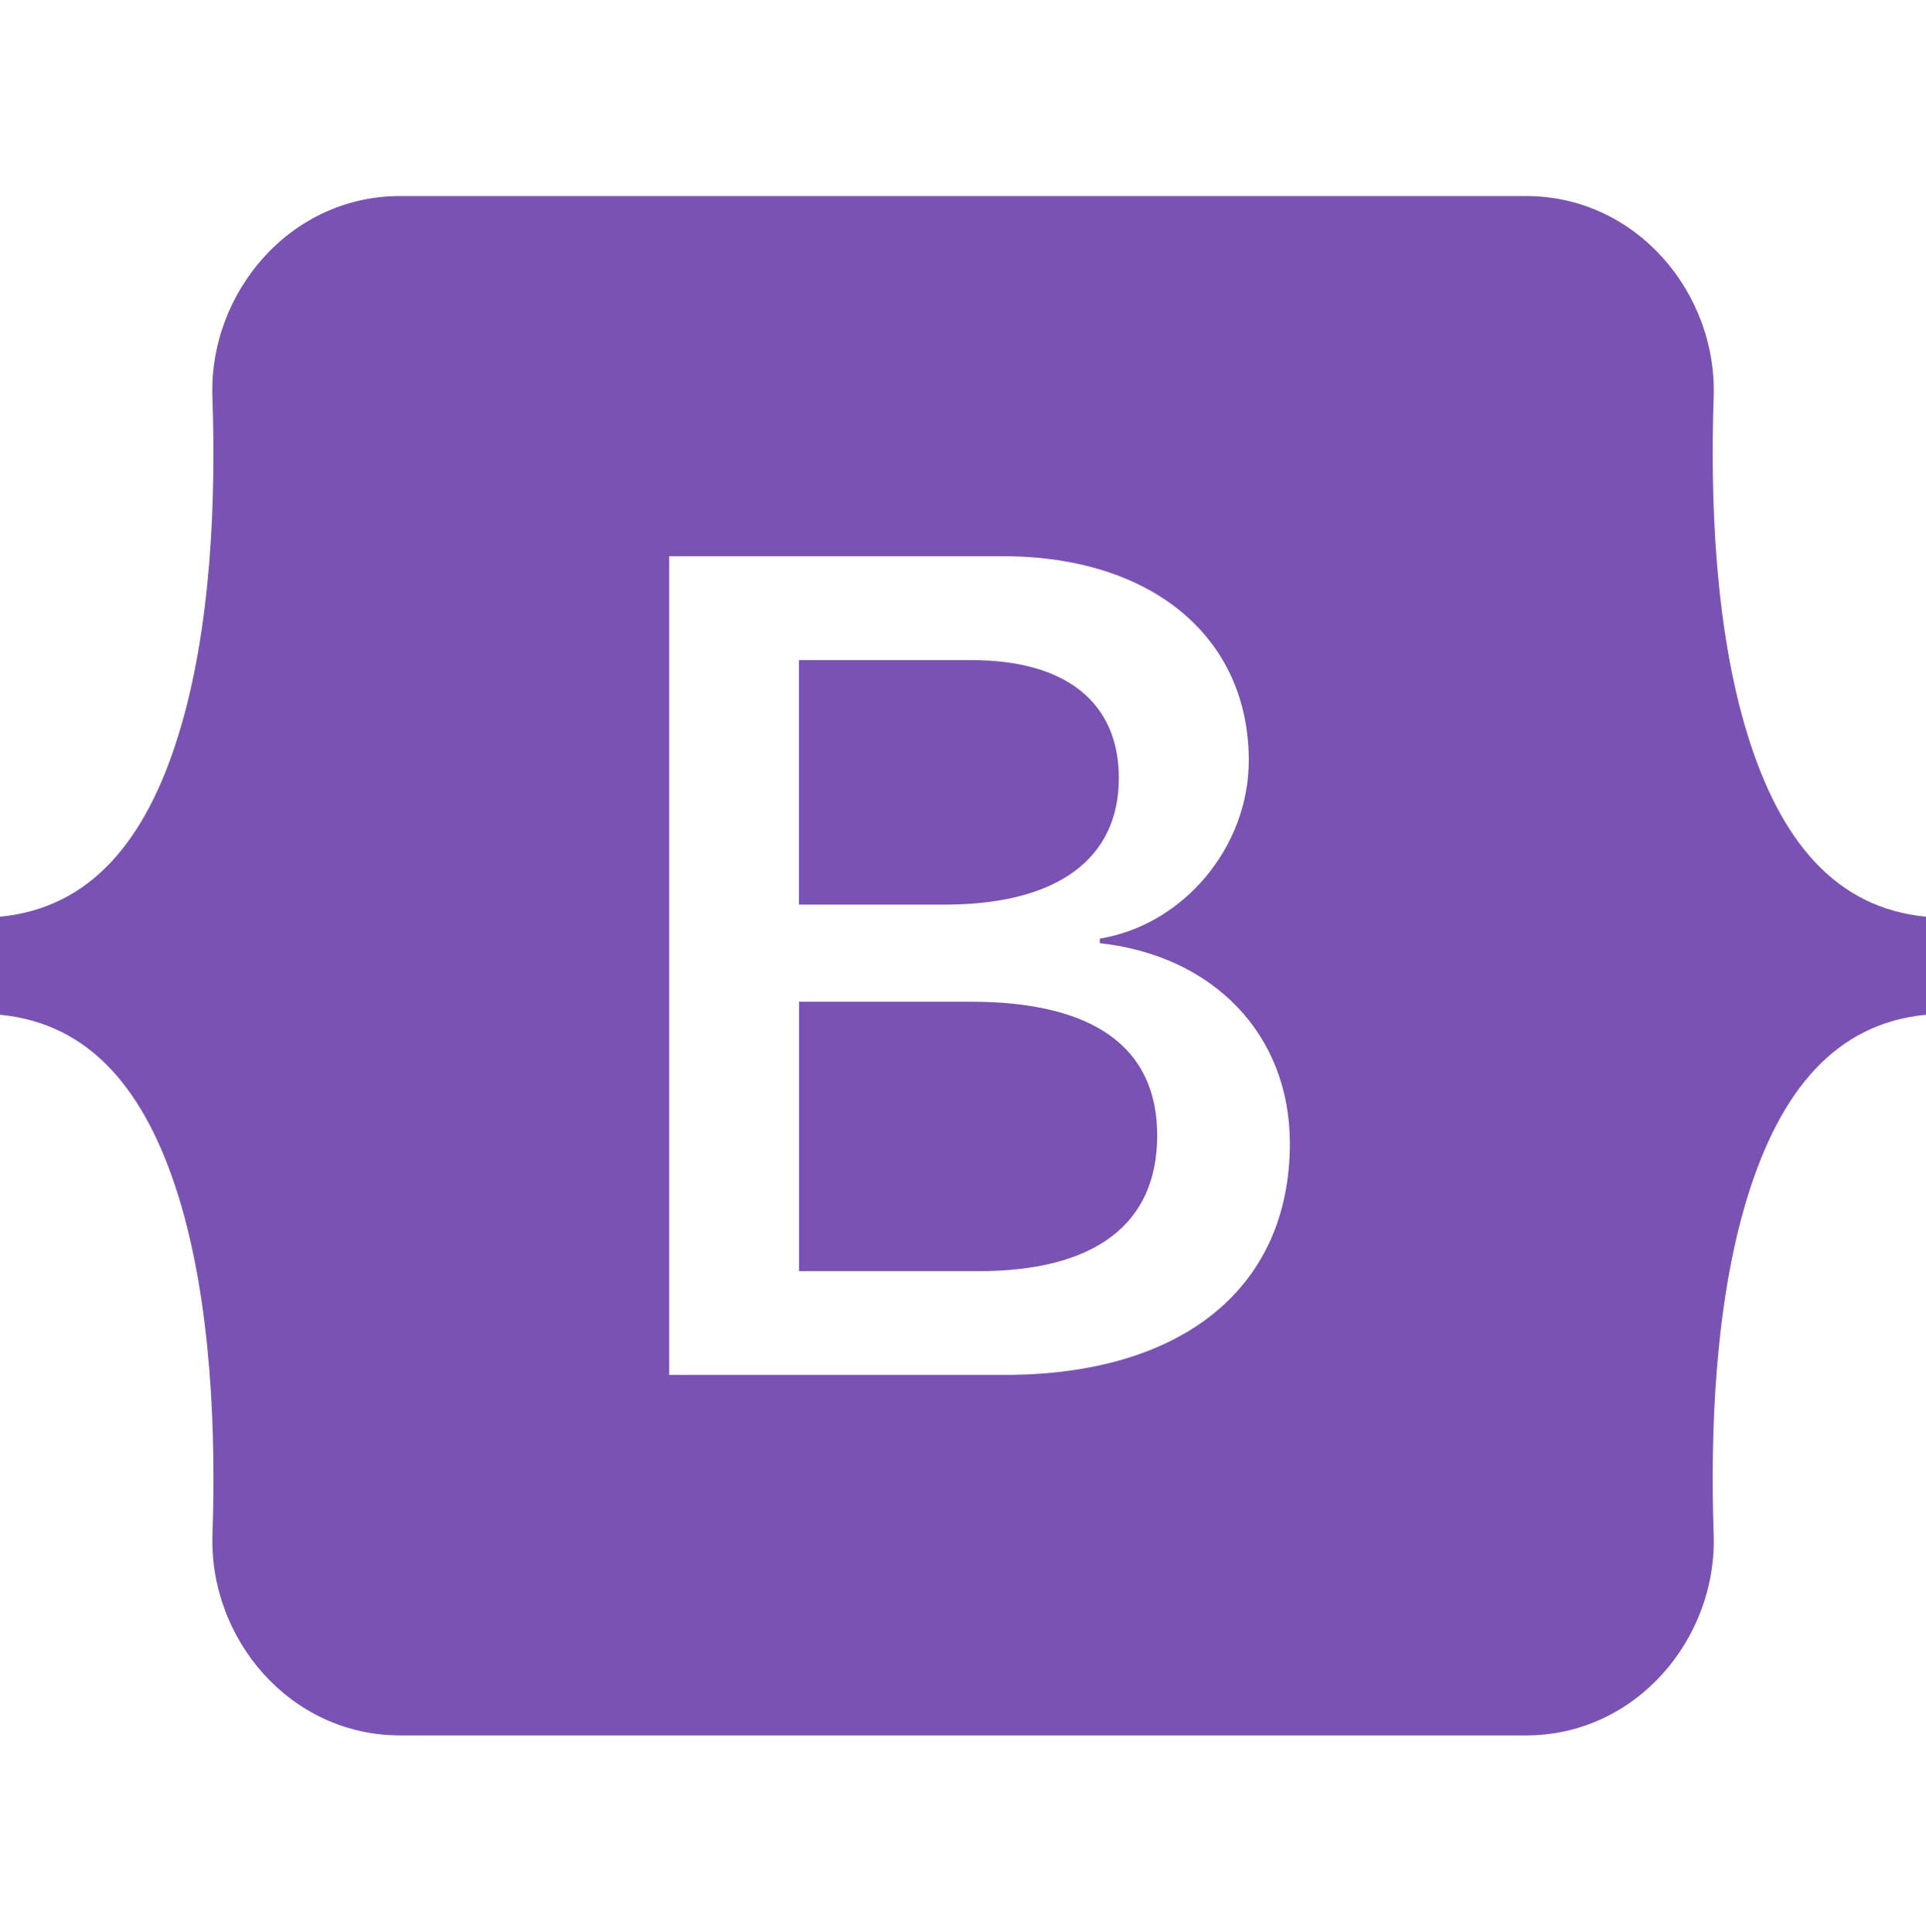
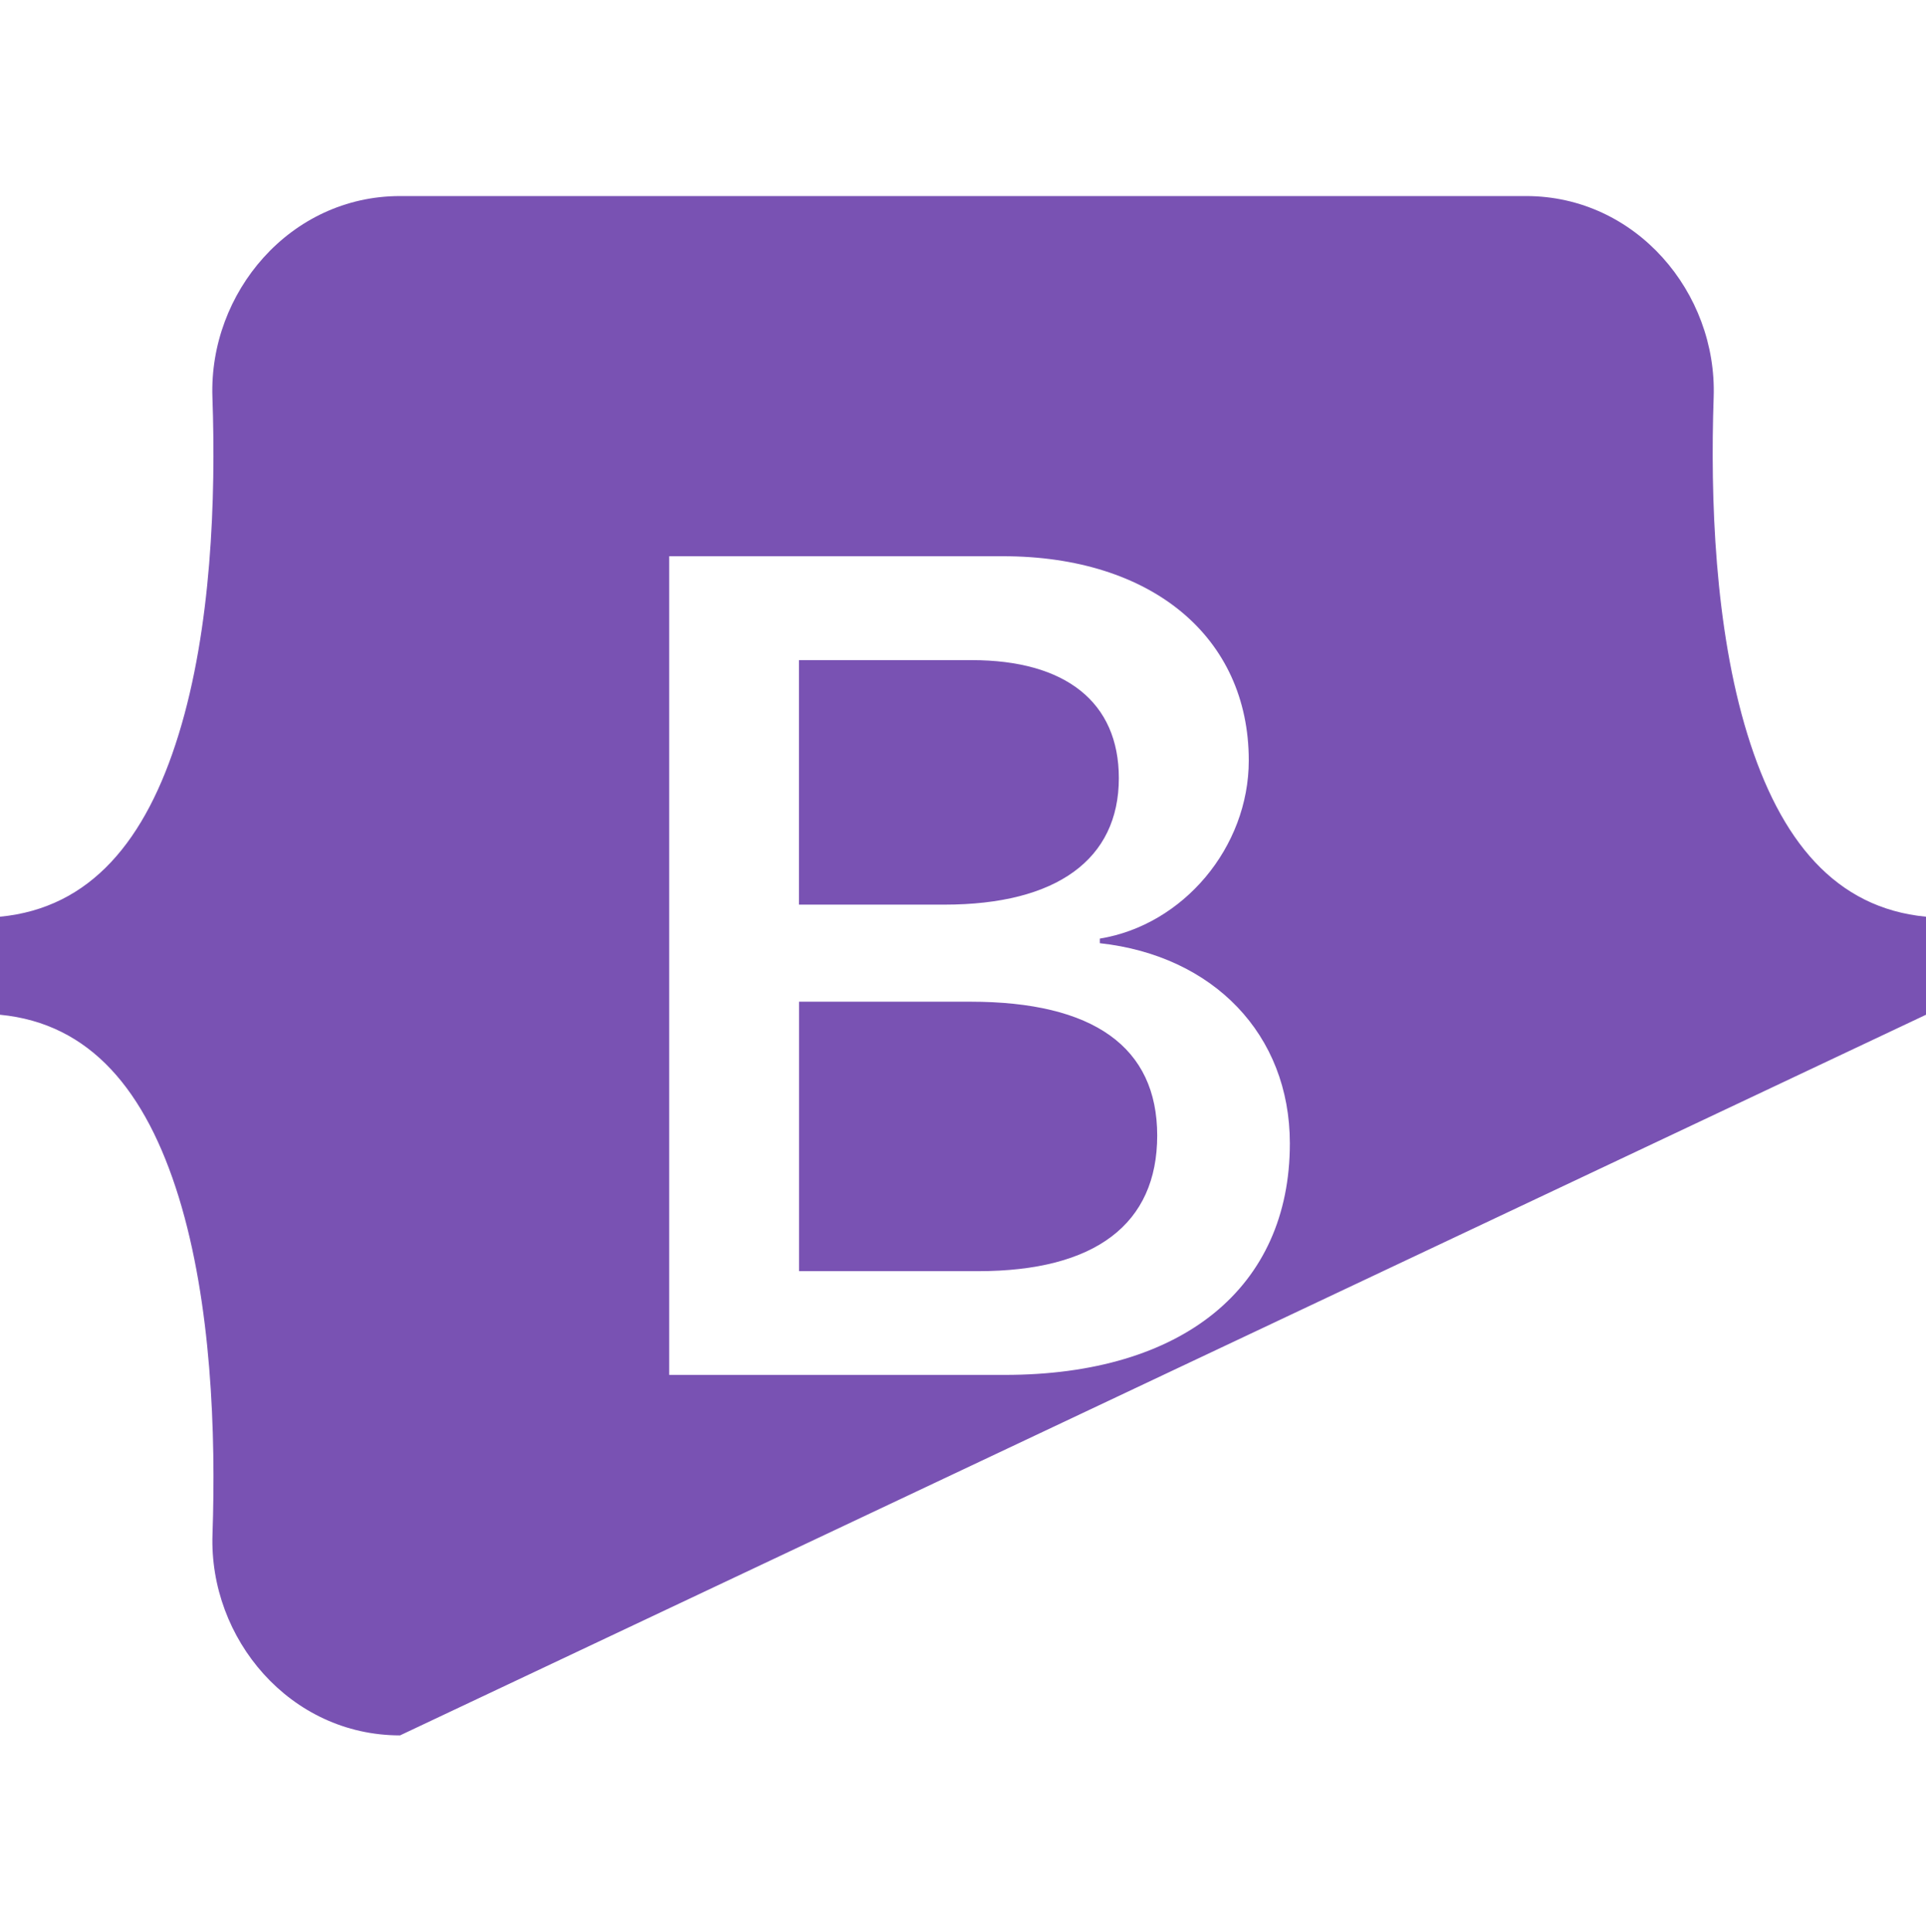
<svg xmlns="http://www.w3.org/2000/svg" width="298" height="299" xml:space="preserve" overflow="hidden">
  <g transform="translate(-527 -287)">
-     <path d="M146.144 139.563 123.62 139.563 123.62 101.841 150.341 101.841C164.868 101.841 173.113 108.323 173.113 120.044 173.113 132.56 163.515 139.563 146.119 139.563ZM150.167 154.538 123.633 154.538 123.633 196.109 151.334 196.109C169.45 196.109 179.048 188.845 179.048 175.187 179.048 161.528 169.177 154.538 150.167 154.538ZM298 141.426 298 156.549C283.994 157.89 275.439 168.271 270.361 184.71 265.307 201.088 264.612 221.178 265.146 236.687 265.704 252.828 253.126 267.728 236.128 267.728L61.897 267.728C44.886 267.728 32.308 252.828 32.879 236.687 33.413 221.178 32.718 201.088 27.664 184.71 22.573 168.271 14.006 157.89 0 156.549L0 141.426C14.006 140.085 22.586 129.704 27.652 113.265 32.718 96.887 33.413 76.797 32.867 61.289 32.308 45.147 44.886 30.247 61.897 30.247L236.128 30.247C253.139 30.247 265.704 45.147 265.146 61.289 264.612 76.797 265.307 96.887 270.361 113.265 275.439 129.704 283.994 140.085 298 141.426ZM199.573 176.404C199.573 159.591 187.74 147.436 170.17 145.511L170.17 144.803C183.084 142.705 193.216 130.71 193.216 117.325 193.216 98.241 178.154 85.812 155.196 85.812L103.543 85.812 103.543 212.114 155.457 212.114C182.997 212.114 199.573 198.629 199.573 176.404Z" fill="#7952B3" transform="matrix(1 0 0 1.003 527 287)" />
+     <path d="M146.144 139.563 123.62 139.563 123.62 101.841 150.341 101.841C164.868 101.841 173.113 108.323 173.113 120.044 173.113 132.56 163.515 139.563 146.119 139.563ZM150.167 154.538 123.633 154.538 123.633 196.109 151.334 196.109C169.45 196.109 179.048 188.845 179.048 175.187 179.048 161.528 169.177 154.538 150.167 154.538ZM298 141.426 298 156.549L61.897 267.728C44.886 267.728 32.308 252.828 32.879 236.687 33.413 221.178 32.718 201.088 27.664 184.71 22.573 168.271 14.006 157.89 0 156.549L0 141.426C14.006 140.085 22.586 129.704 27.652 113.265 32.718 96.887 33.413 76.797 32.867 61.289 32.308 45.147 44.886 30.247 61.897 30.247L236.128 30.247C253.139 30.247 265.704 45.147 265.146 61.289 264.612 76.797 265.307 96.887 270.361 113.265 275.439 129.704 283.994 140.085 298 141.426ZM199.573 176.404C199.573 159.591 187.74 147.436 170.17 145.511L170.17 144.803C183.084 142.705 193.216 130.71 193.216 117.325 193.216 98.241 178.154 85.812 155.196 85.812L103.543 85.812 103.543 212.114 155.457 212.114C182.997 212.114 199.573 198.629 199.573 176.404Z" fill="#7952B3" transform="matrix(1 0 0 1.003 527 287)" />
  </g>
</svg>